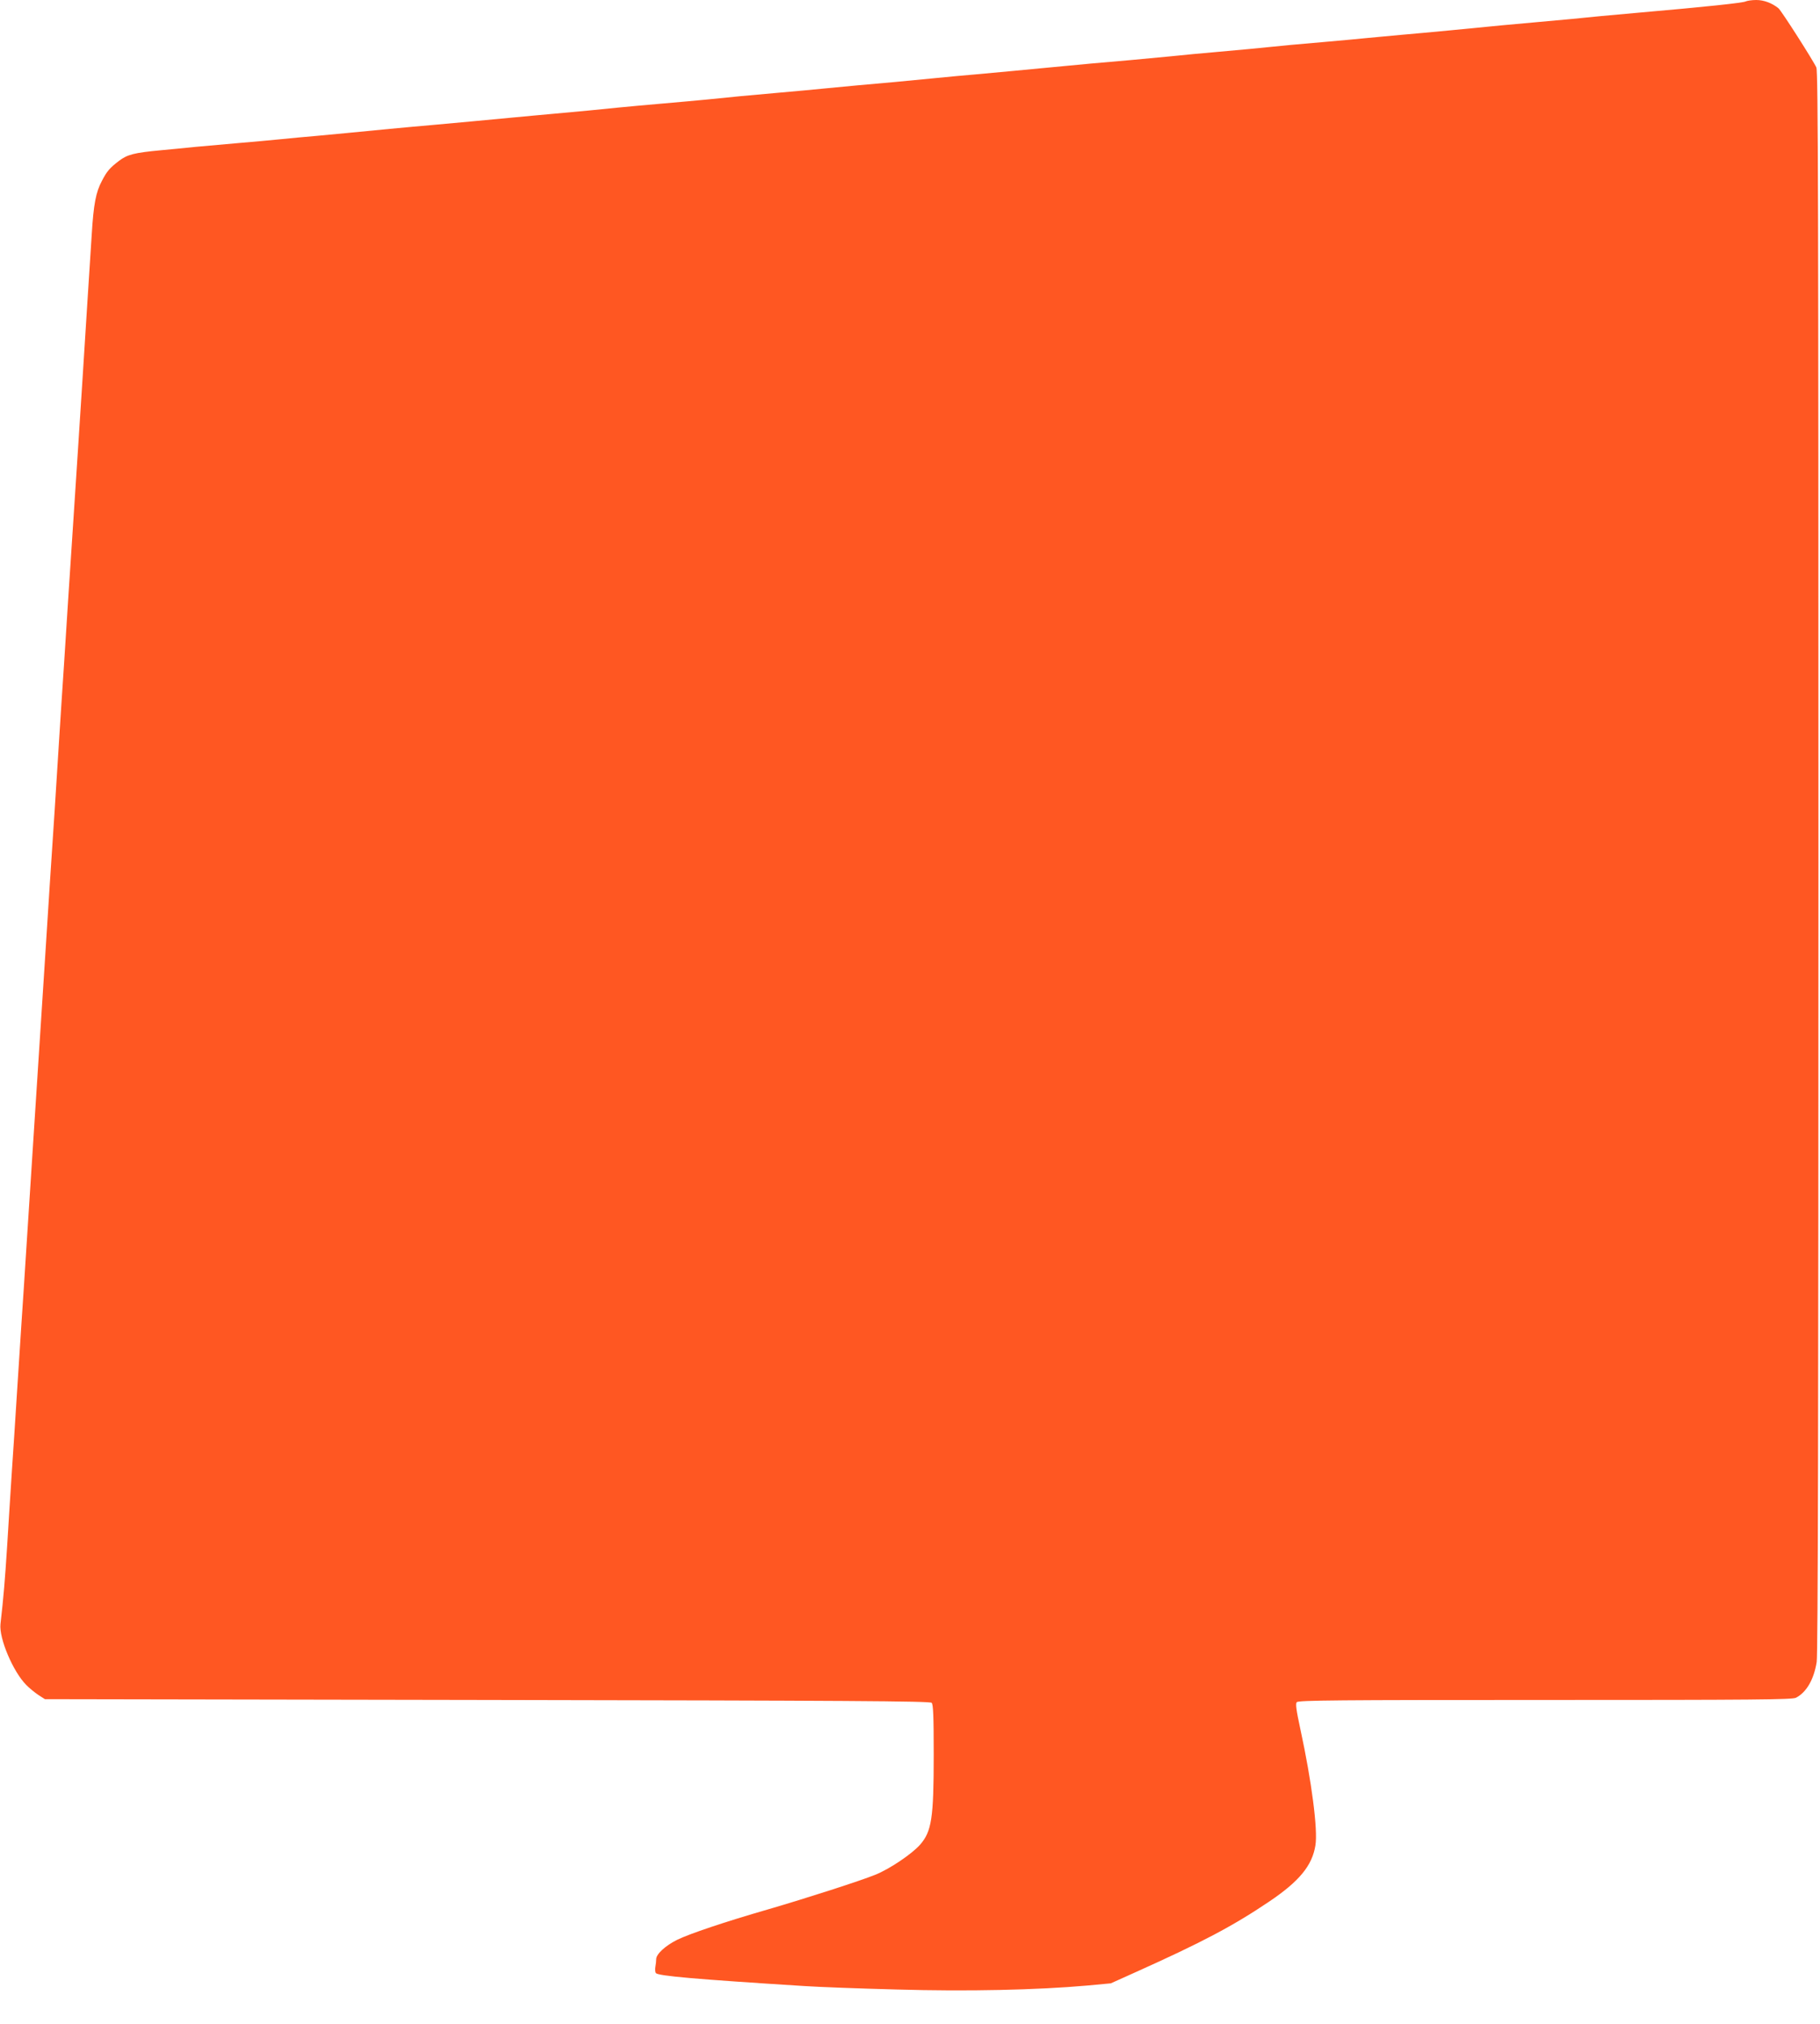
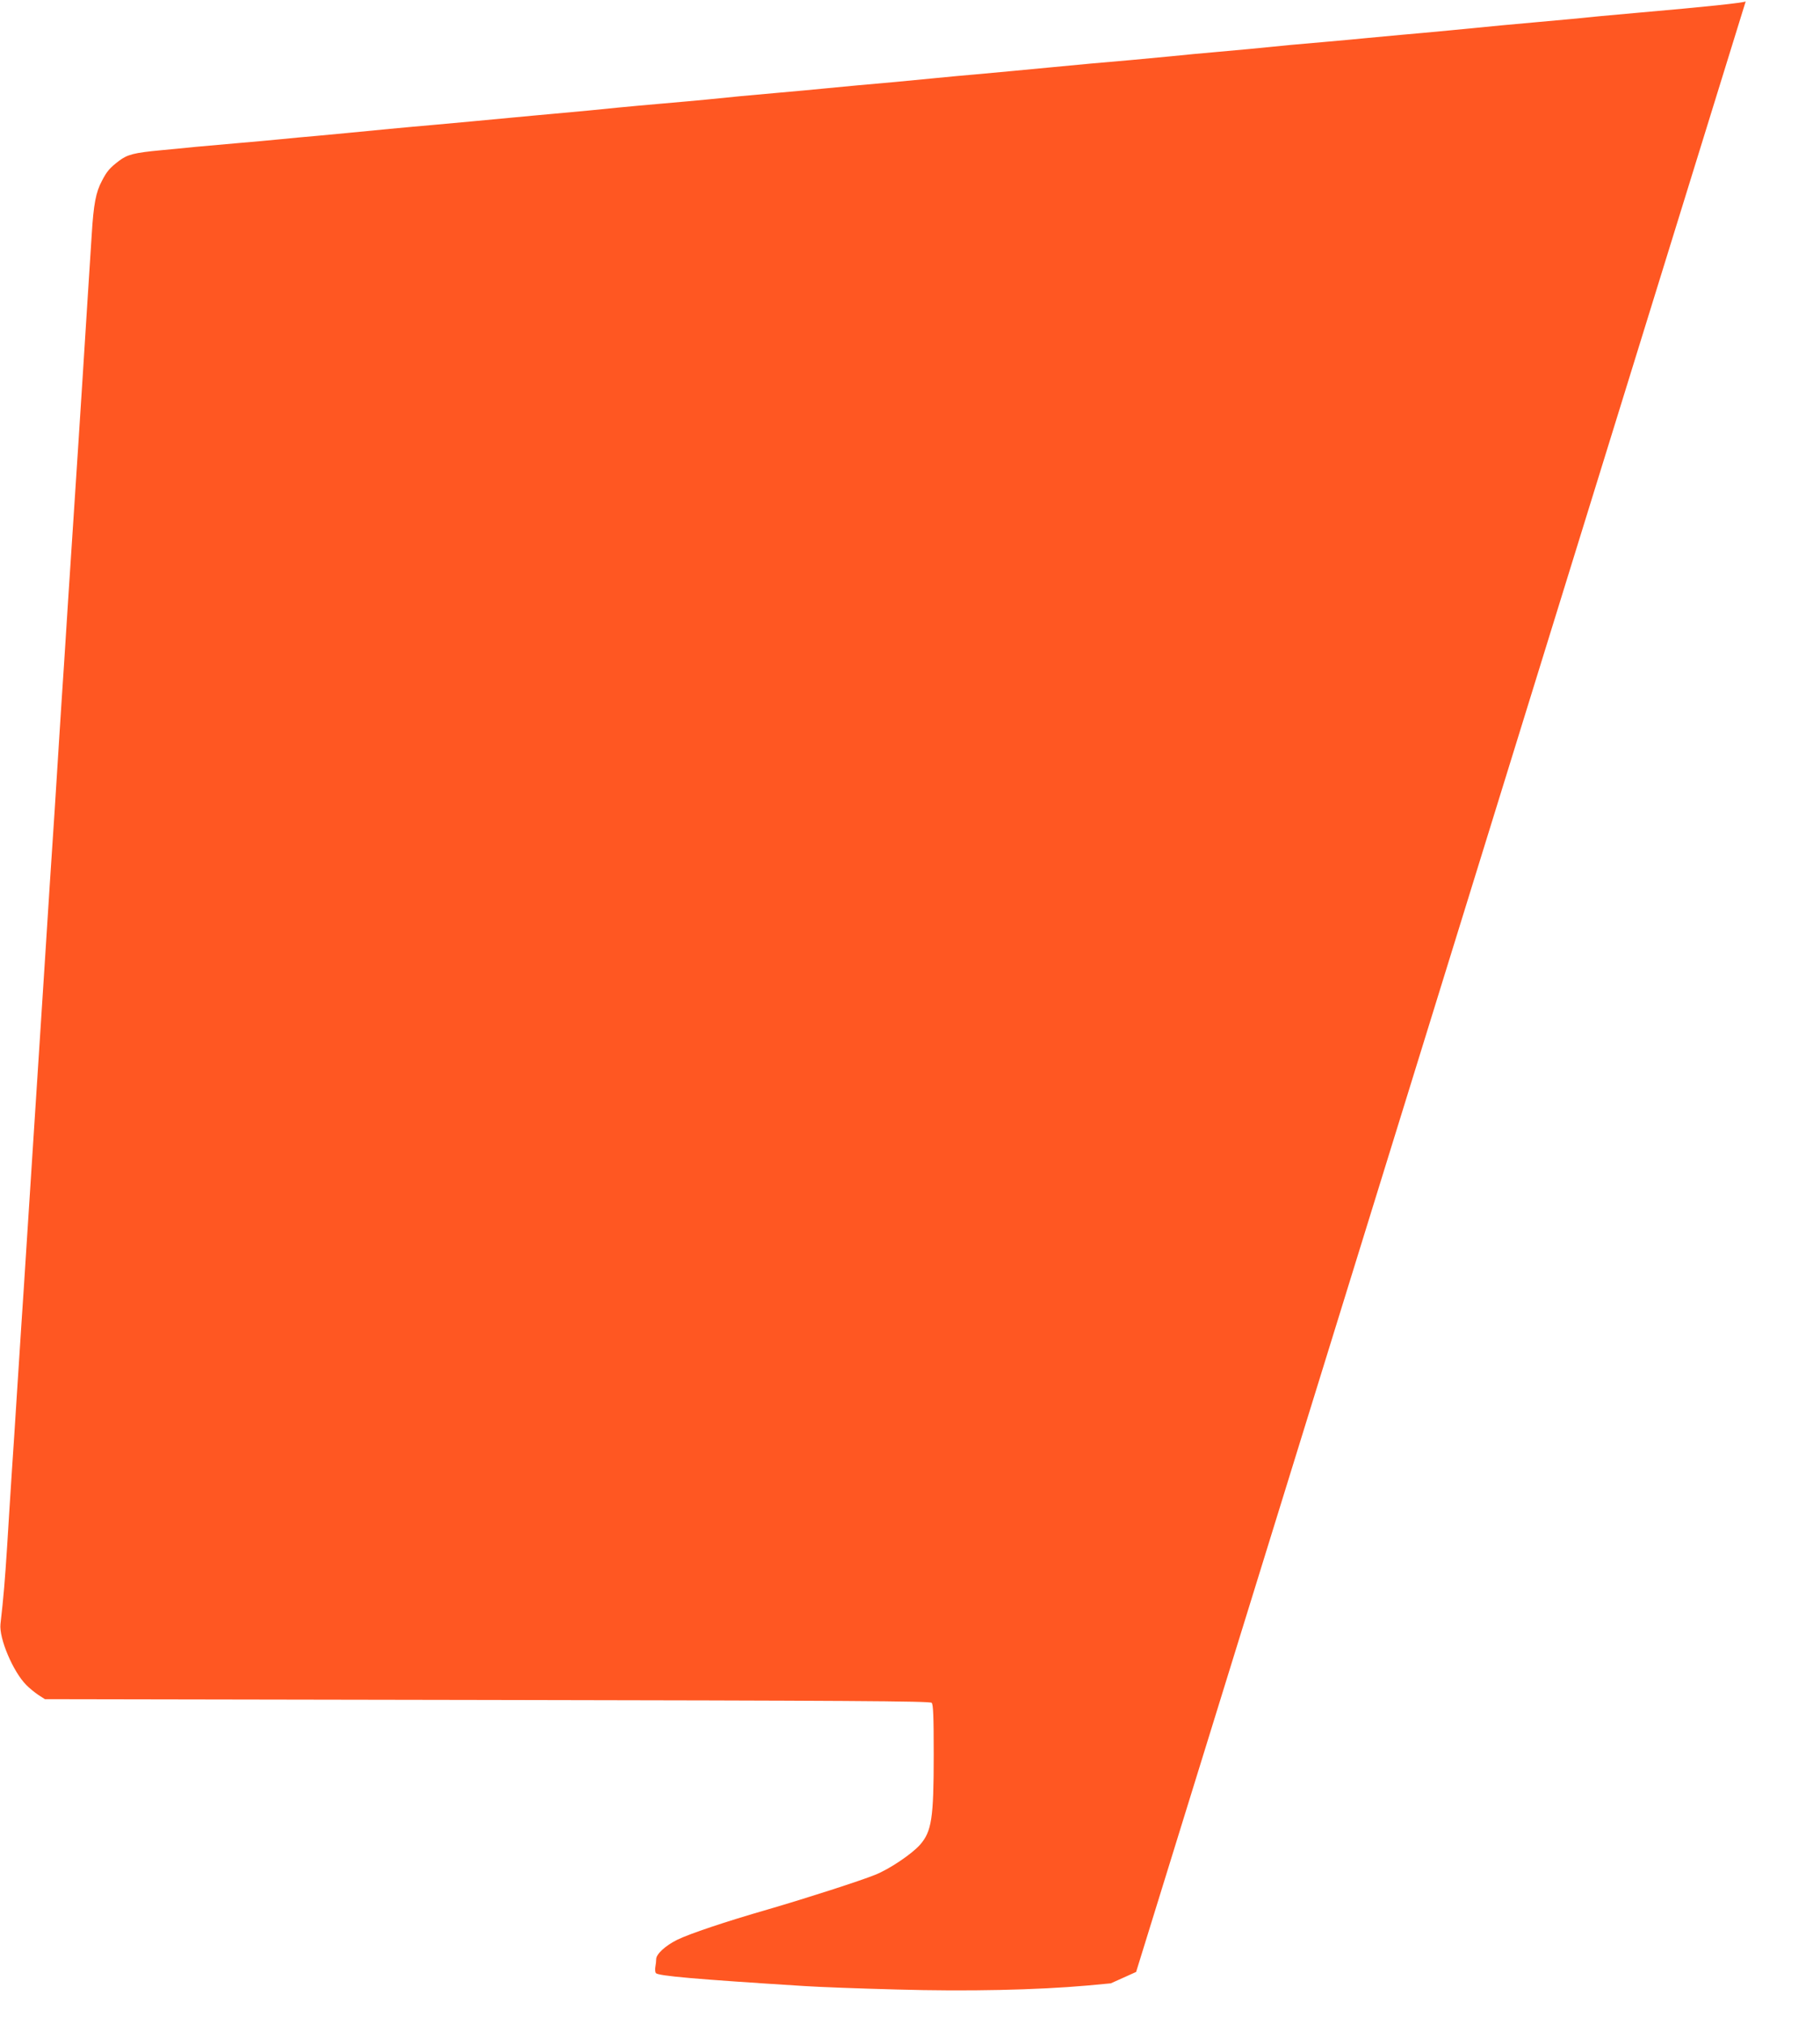
<svg xmlns="http://www.w3.org/2000/svg" version="1.0" width="1151pt" height="1280pt" viewBox="0 0 1151 1280" preserveAspectRatio="xMidYMid meet">
  <g transform="translate(0,1280) scale(0.1,-0.1)" fill="#ff5722" stroke="none">
-     <path d="M11040 12791 c-15 -9 -251 -34 -675 -71 -171 -15 -321 -29 -425 -40 -52 -5 -151 -14 -220 -20 -69 -6 -168 -15 -220 -20 -149 -15 -503 -49 -635 -60 -66 -6 -163 -15 -215 -20 -52 -5 -174 -17 -270 -25 -165 -14 -254 -22 -480 -45 -52 -5 -151 -14 -220 -20 -69 -6 -192 -17 -275 -26 -82 -8 -197 -19 -255 -24 -180 -15 -329 -29 -495 -45 -187 -18 -327 -31 -480 -45 -60 -5 -182 -16 -270 -25 -175 -17 -307 -30 -485 -45 -63 -6 -158 -15 -210 -20 -52 -5 -174 -17 -270 -25 -198 -17 -330 -30 -475 -45 -55 -5 -180 -17 -277 -25 -97 -8 -221 -20 -275 -25 -113 -12 -261 -26 -418 -40 -60 -5 -182 -17 -270 -25 -185 -18 -322 -30 -485 -45 -63 -5 -187 -17 -275 -25 -231 -23 -345 -33 -470 -45 -60 -5 -157 -14 -215 -20 -58 -6 -181 -17 -275 -25 -93 -8 -215 -19 -270 -24 -55 -6 -152 -15 -215 -21 -172 -16 -214 -27 -267 -67 -59 -45 -77 -66 -108 -126 -39 -73 -53 -147 -65 -342 -6 -99 -18 -281 -26 -405 -20 -322 -42 -660 -59 -925 -8 -126 -22 -333 -30 -460 -23 -351 -44 -666 -60 -925 -9 -129 -22 -336 -30 -460 -8 -124 -21 -331 -29 -460 -9 -129 -22 -341 -31 -470 -8 -129 -22 -341 -30 -470 -15 -236 -33 -514 -60 -930 -16 -248 -38 -586 -60 -930 -8 -124 -21 -331 -30 -460 -8 -129 -22 -338 -30 -465 -8 -126 -21 -333 -30 -460 -8 -126 -22 -340 -30 -475 -14 -216 -22 -315 -42 -490 -10 -90 80 -302 163 -385 19 -20 54 -48 76 -63 l42 -27 2797 -5 c2277 -4 2800 -7 2811 -18 10 -10 13 -83 13 -330 0 -400 -13 -483 -86 -567 -52 -59 -194 -155 -285 -191 -94 -38 -432 -147 -679 -219 -267 -77 -496 -154 -573 -192 -74 -37 -132 -90 -132 -122 0 -10 -2 -31 -5 -47 -3 -16 -2 -35 3 -41 12 -18 253 -39 937 -82 88 -6 351 -16 585 -22 451 -13 889 -3 1205 25 l150 14 160 72 c416 187 610 289 840 444 192 129 274 229 294 357 16 98 -24 406 -95 733 -26 121 -32 162 -23 172 10 12 262 14 1571 14 1322 0 1563 2 1586 14 67 35 113 115 131 226 8 45 11 1619 11 5057 0 4188 -2 4998 -13 5026 -16 38 -222 361 -240 375 -41 33 -92 52 -140 52 -29 0 -59 -5 -67 -9z" />
+     <path d="M11040 12791 c-15 -9 -251 -34 -675 -71 -171 -15 -321 -29 -425 -40 -52 -5 -151 -14 -220 -20 -69 -6 -168 -15 -220 -20 -149 -15 -503 -49 -635 -60 -66 -6 -163 -15 -215 -20 -52 -5 -174 -17 -270 -25 -165 -14 -254 -22 -480 -45 -52 -5 -151 -14 -220 -20 -69 -6 -192 -17 -275 -26 -82 -8 -197 -19 -255 -24 -180 -15 -329 -29 -495 -45 -187 -18 -327 -31 -480 -45 -60 -5 -182 -16 -270 -25 -175 -17 -307 -30 -485 -45 -63 -6 -158 -15 -210 -20 -52 -5 -174 -17 -270 -25 -198 -17 -330 -30 -475 -45 -55 -5 -180 -17 -277 -25 -97 -8 -221 -20 -275 -25 -113 -12 -261 -26 -418 -40 -60 -5 -182 -17 -270 -25 -185 -18 -322 -30 -485 -45 -63 -5 -187 -17 -275 -25 -231 -23 -345 -33 -470 -45 -60 -5 -157 -14 -215 -20 -58 -6 -181 -17 -275 -25 -93 -8 -215 -19 -270 -24 -55 -6 -152 -15 -215 -21 -172 -16 -214 -27 -267 -67 -59 -45 -77 -66 -108 -126 -39 -73 -53 -147 -65 -342 -6 -99 -18 -281 -26 -405 -20 -322 -42 -660 -59 -925 -8 -126 -22 -333 -30 -460 -23 -351 -44 -666 -60 -925 -9 -129 -22 -336 -30 -460 -8 -124 -21 -331 -29 -460 -9 -129 -22 -341 -31 -470 -8 -129 -22 -341 -30 -470 -15 -236 -33 -514 -60 -930 -16 -248 -38 -586 -60 -930 -8 -124 -21 -331 -30 -460 -8 -129 -22 -338 -30 -465 -8 -126 -21 -333 -30 -460 -8 -126 -22 -340 -30 -475 -14 -216 -22 -315 -42 -490 -10 -90 80 -302 163 -385 19 -20 54 -48 76 -63 l42 -27 2797 -5 c2277 -4 2800 -7 2811 -18 10 -10 13 -83 13 -330 0 -400 -13 -483 -86 -567 -52 -59 -194 -155 -285 -191 -94 -38 -432 -147 -679 -219 -267 -77 -496 -154 -573 -192 -74 -37 -132 -90 -132 -122 0 -10 -2 -31 -5 -47 -3 -16 -2 -35 3 -41 12 -18 253 -39 937 -82 88 -6 351 -16 585 -22 451 -13 889 -3 1205 25 l150 14 160 72 z" />
  </g>
</svg>